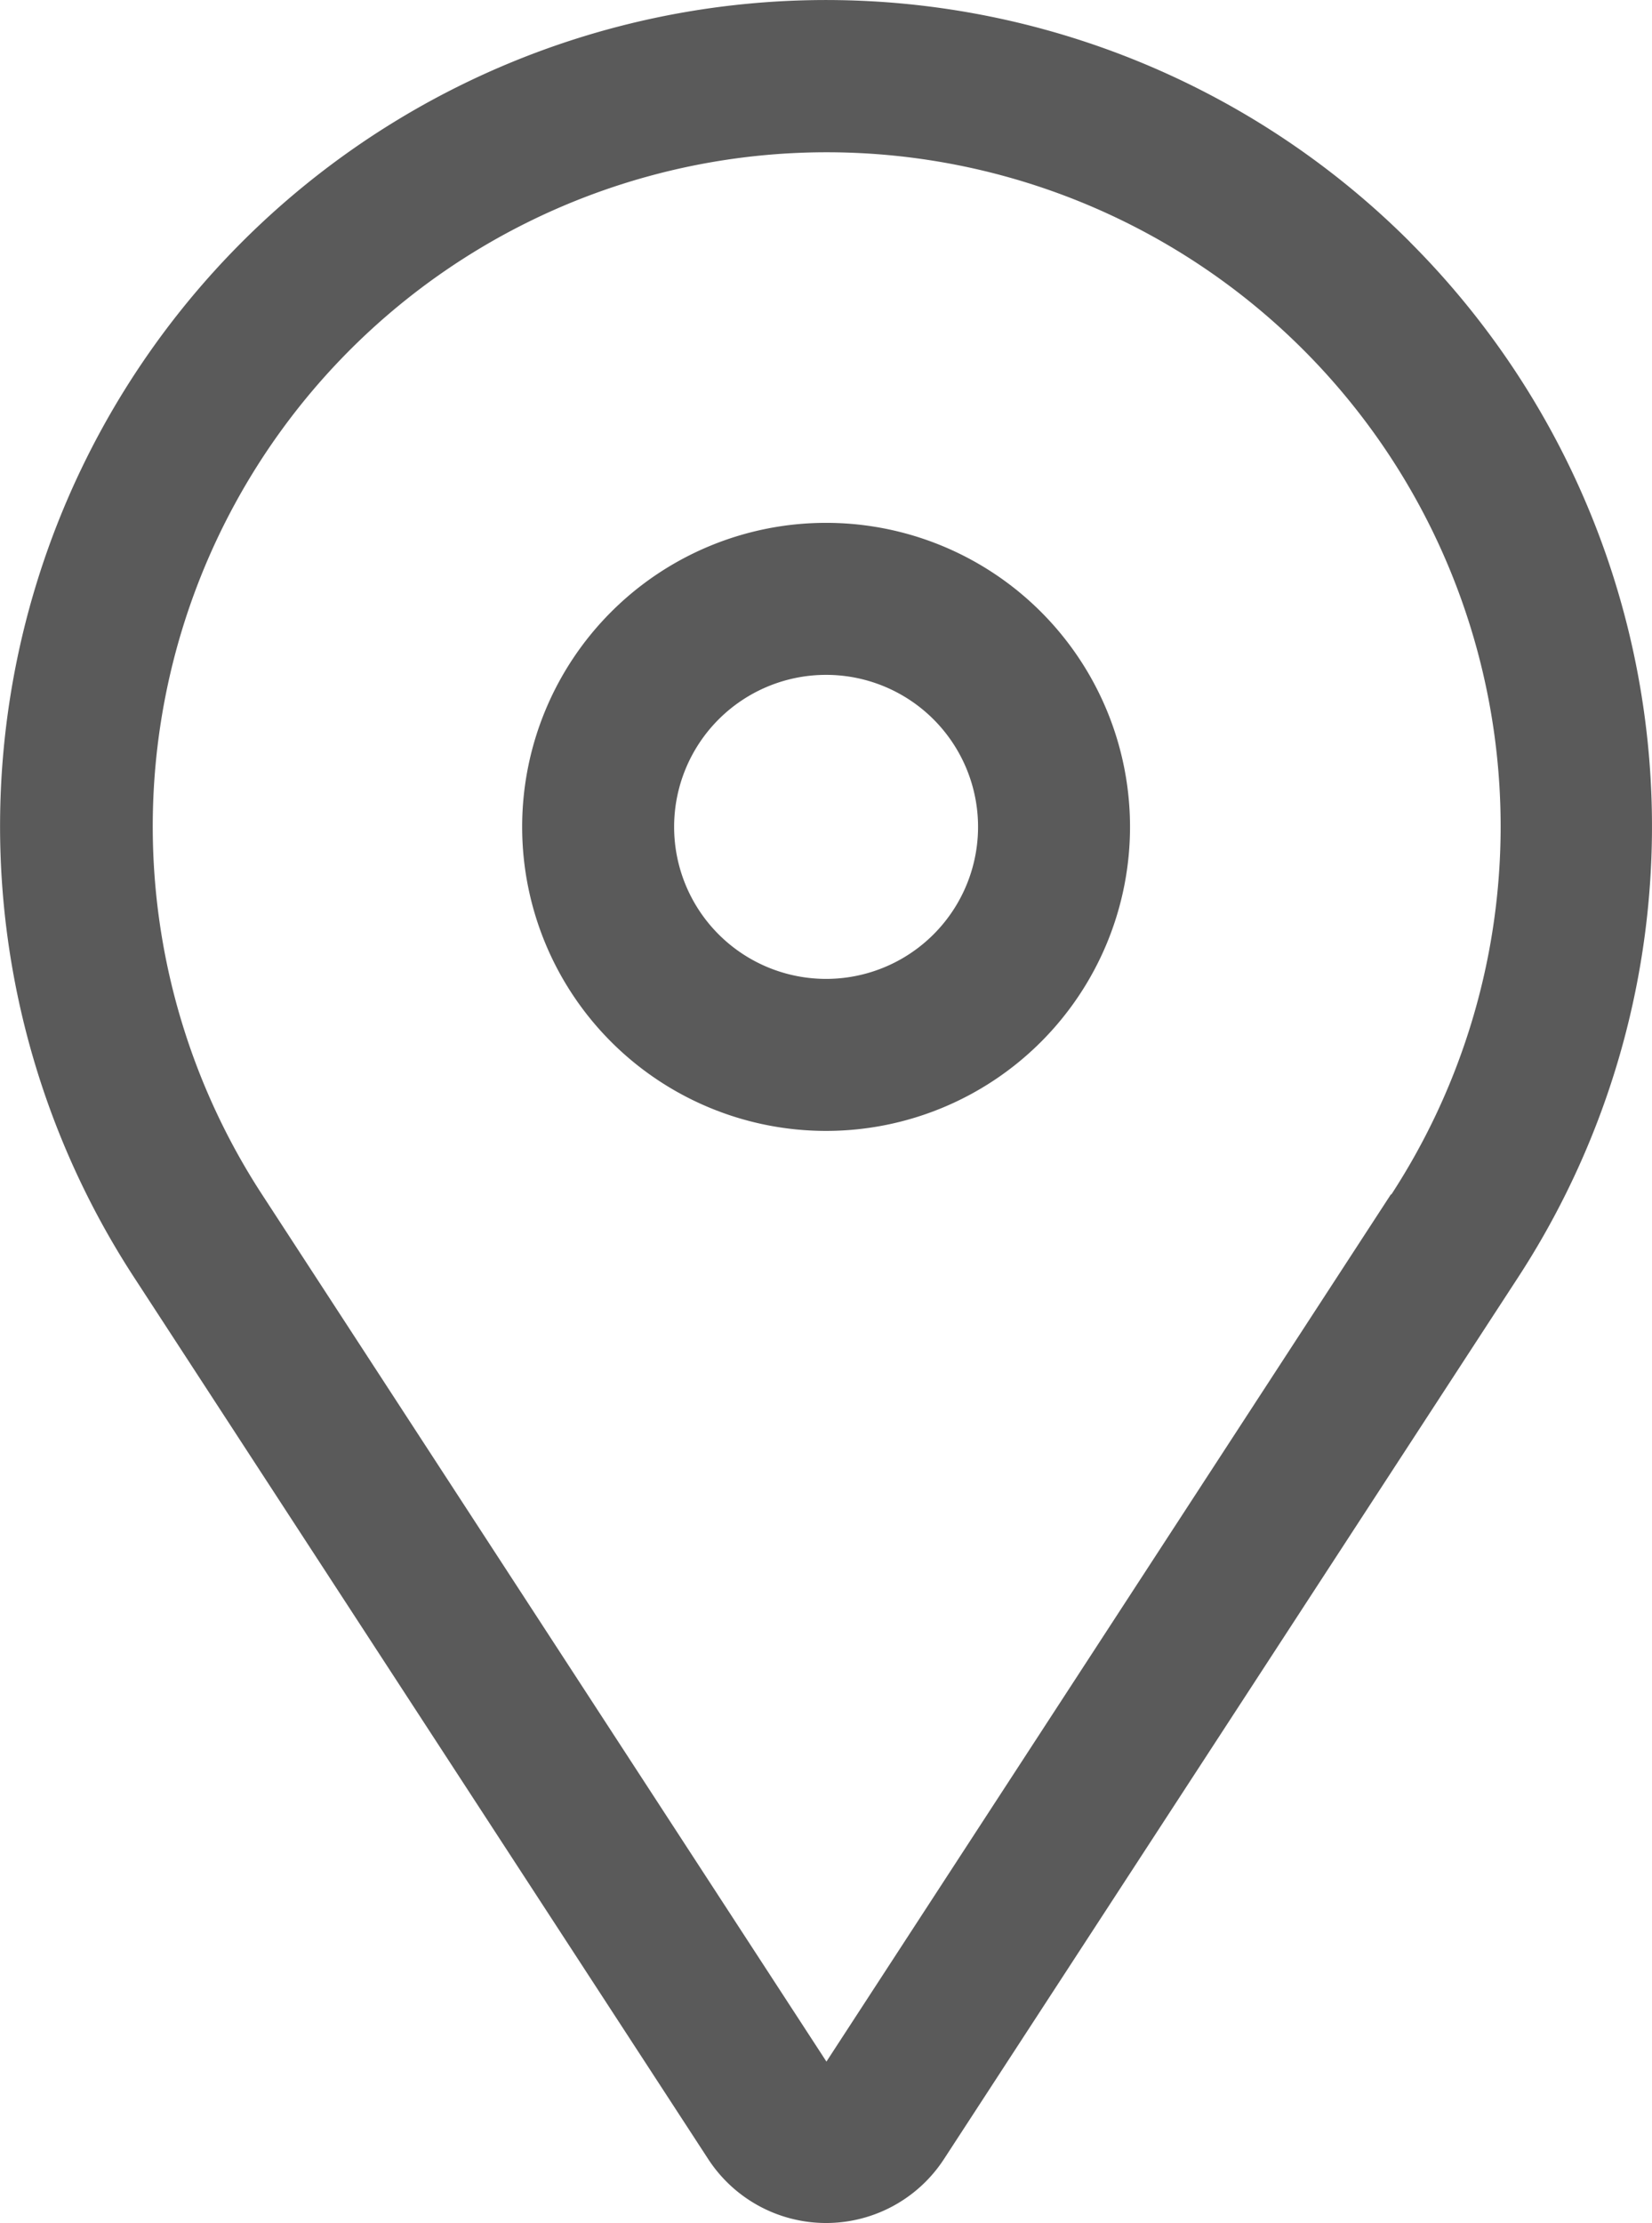
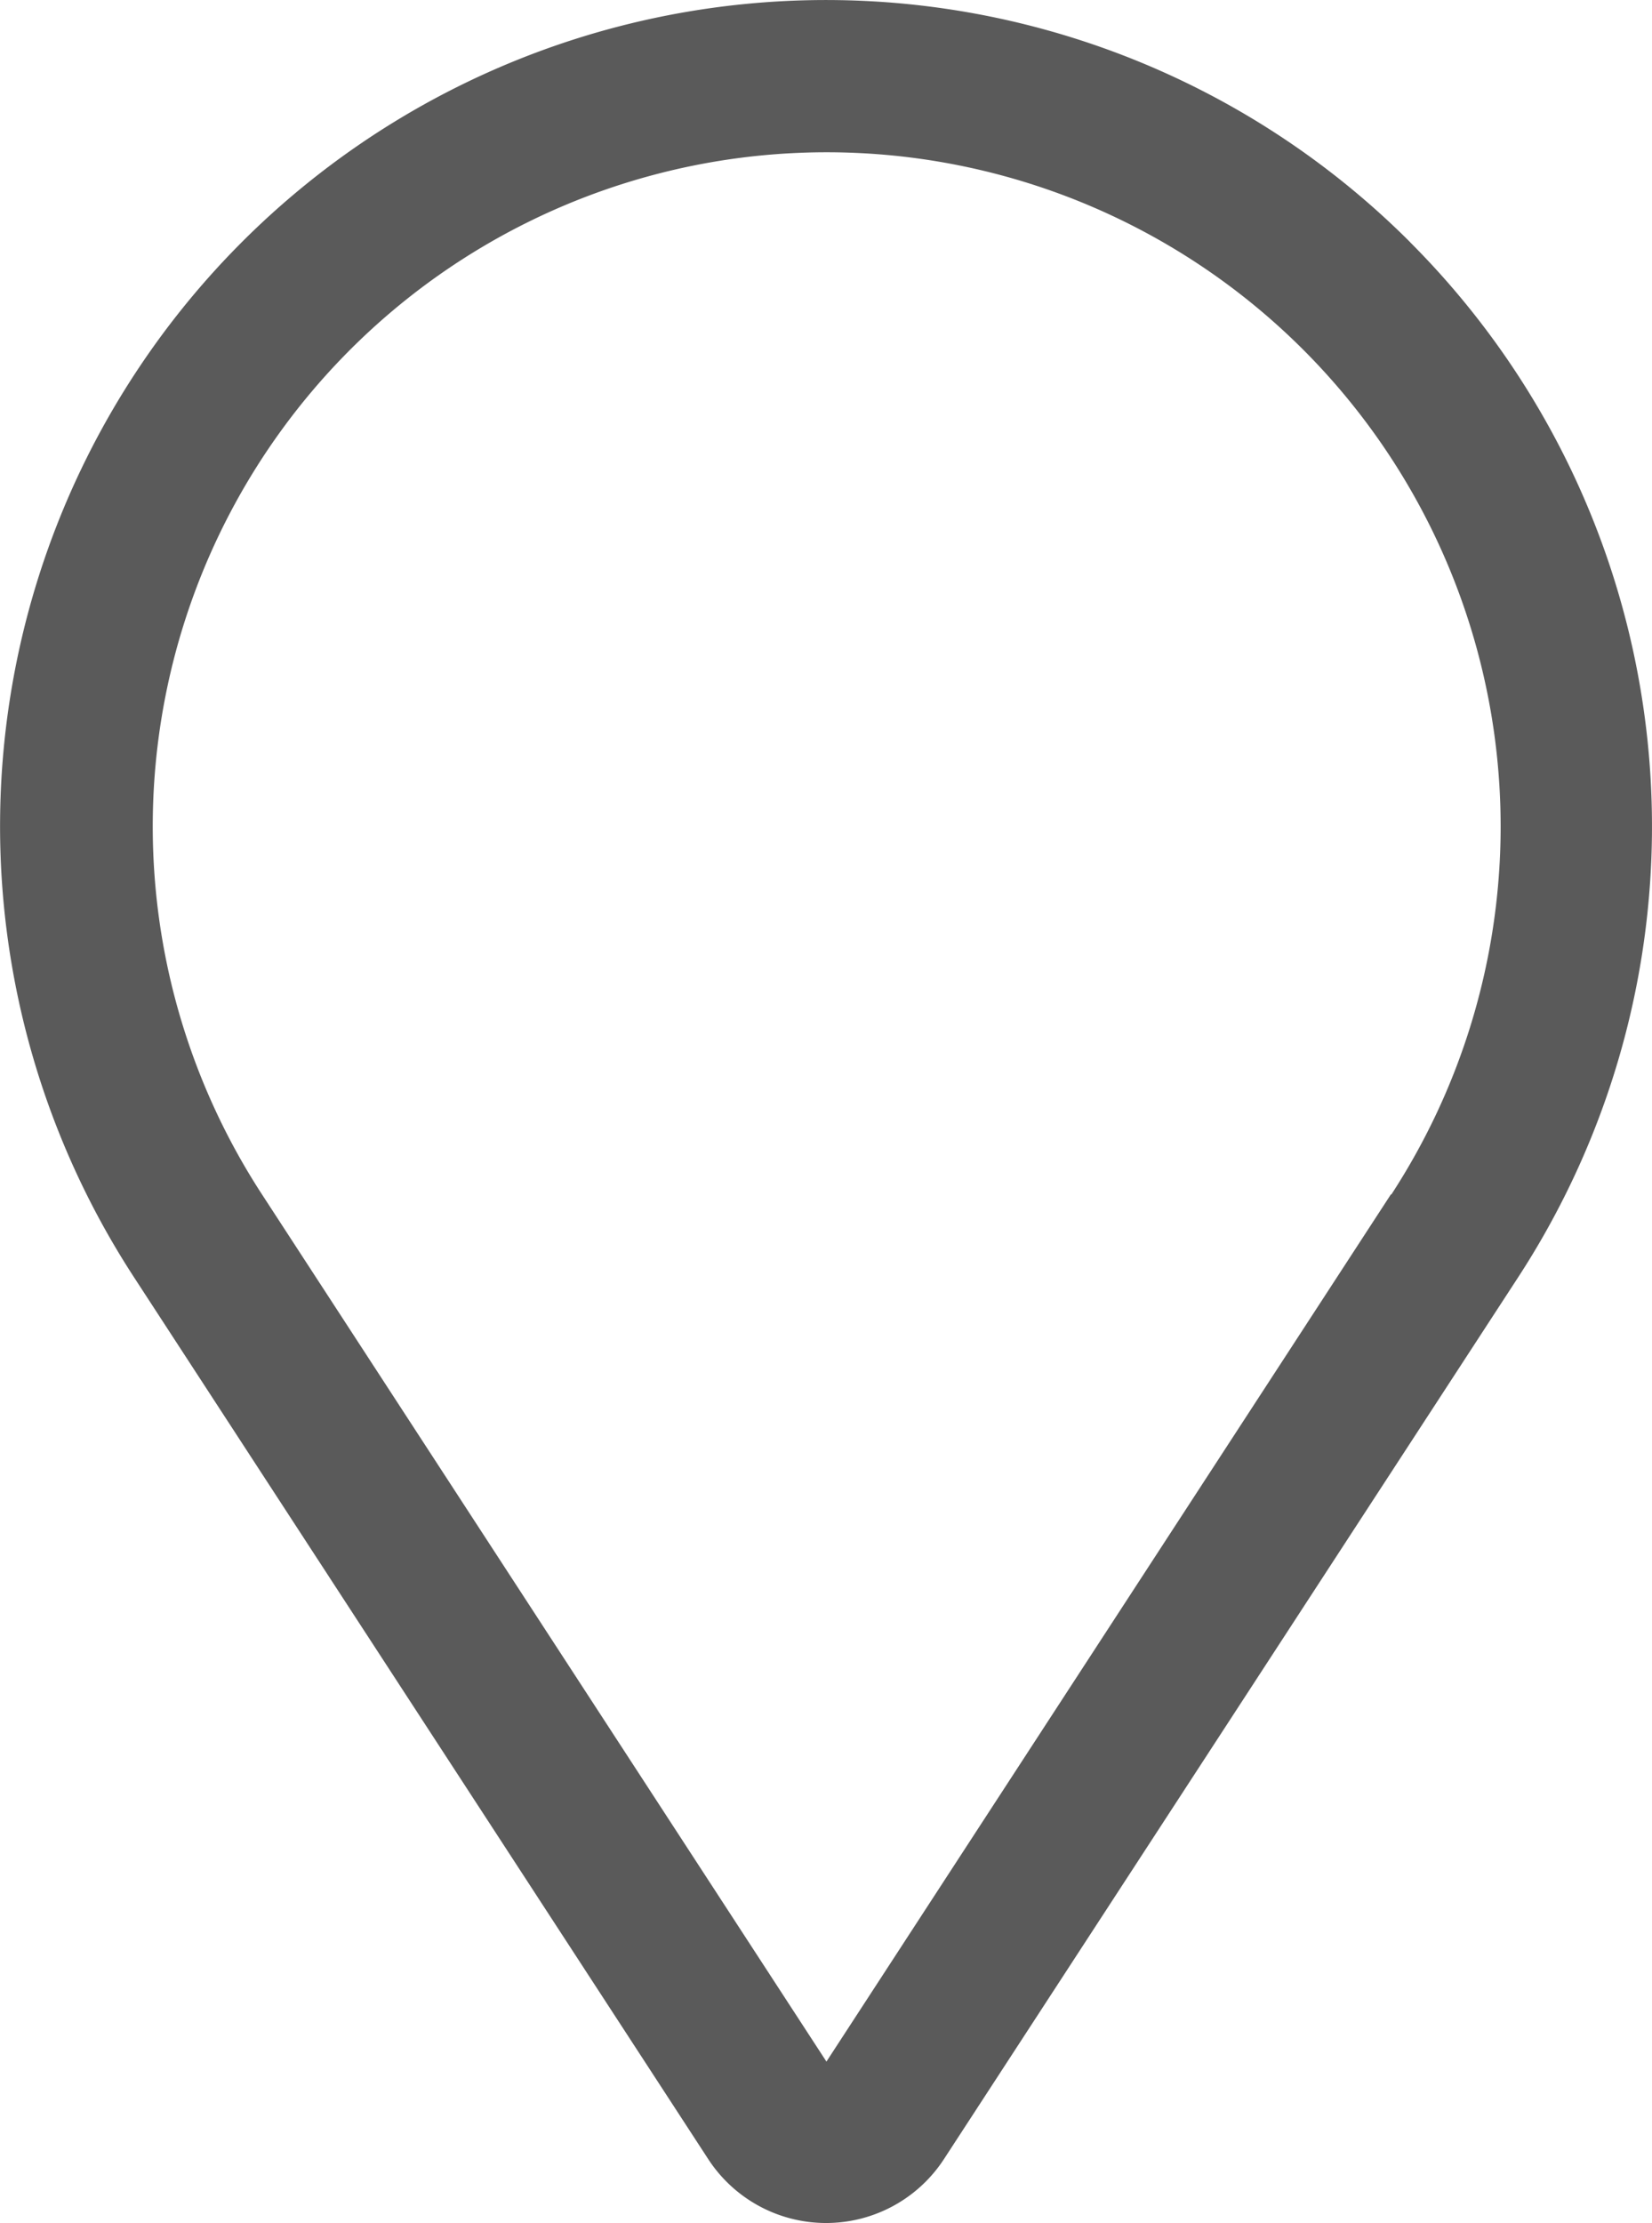
<svg xmlns="http://www.w3.org/2000/svg" id="location-pin" width="19.024" height="25.591" viewBox="0 0 19.024 25.591">
-   <path id="Path_33" data-name="Path 33" d="M13.886,6.978a3.5,3.5,0,1,0,3.5,3.5,3.5,3.5,0,0,0-3.5-3.5Zm0,5.25a1.75,1.75,0,1,1,1.75-1.75A1.75,1.75,0,0,1,13.886,12.228Z" transform="translate(-4.373 -0.959)" fill="#5a5a5a" />
  <path id="Path_34" data-name="Path 34" d="M20.612,3.747A9.511,9.511,0,0,0,5.917,15.664l6.612,10.151a1.62,1.62,0,0,0,2.714,0l6.612-10.151A9.511,9.511,0,0,0,20.611,3.747ZM20.39,14.709l-6.5,9.983-6.5-9.983a7.761,7.761,0,1,1,13.006,0Z" transform="translate(-4.373 -0.959)" fill="#5a5a5a" />
</svg>